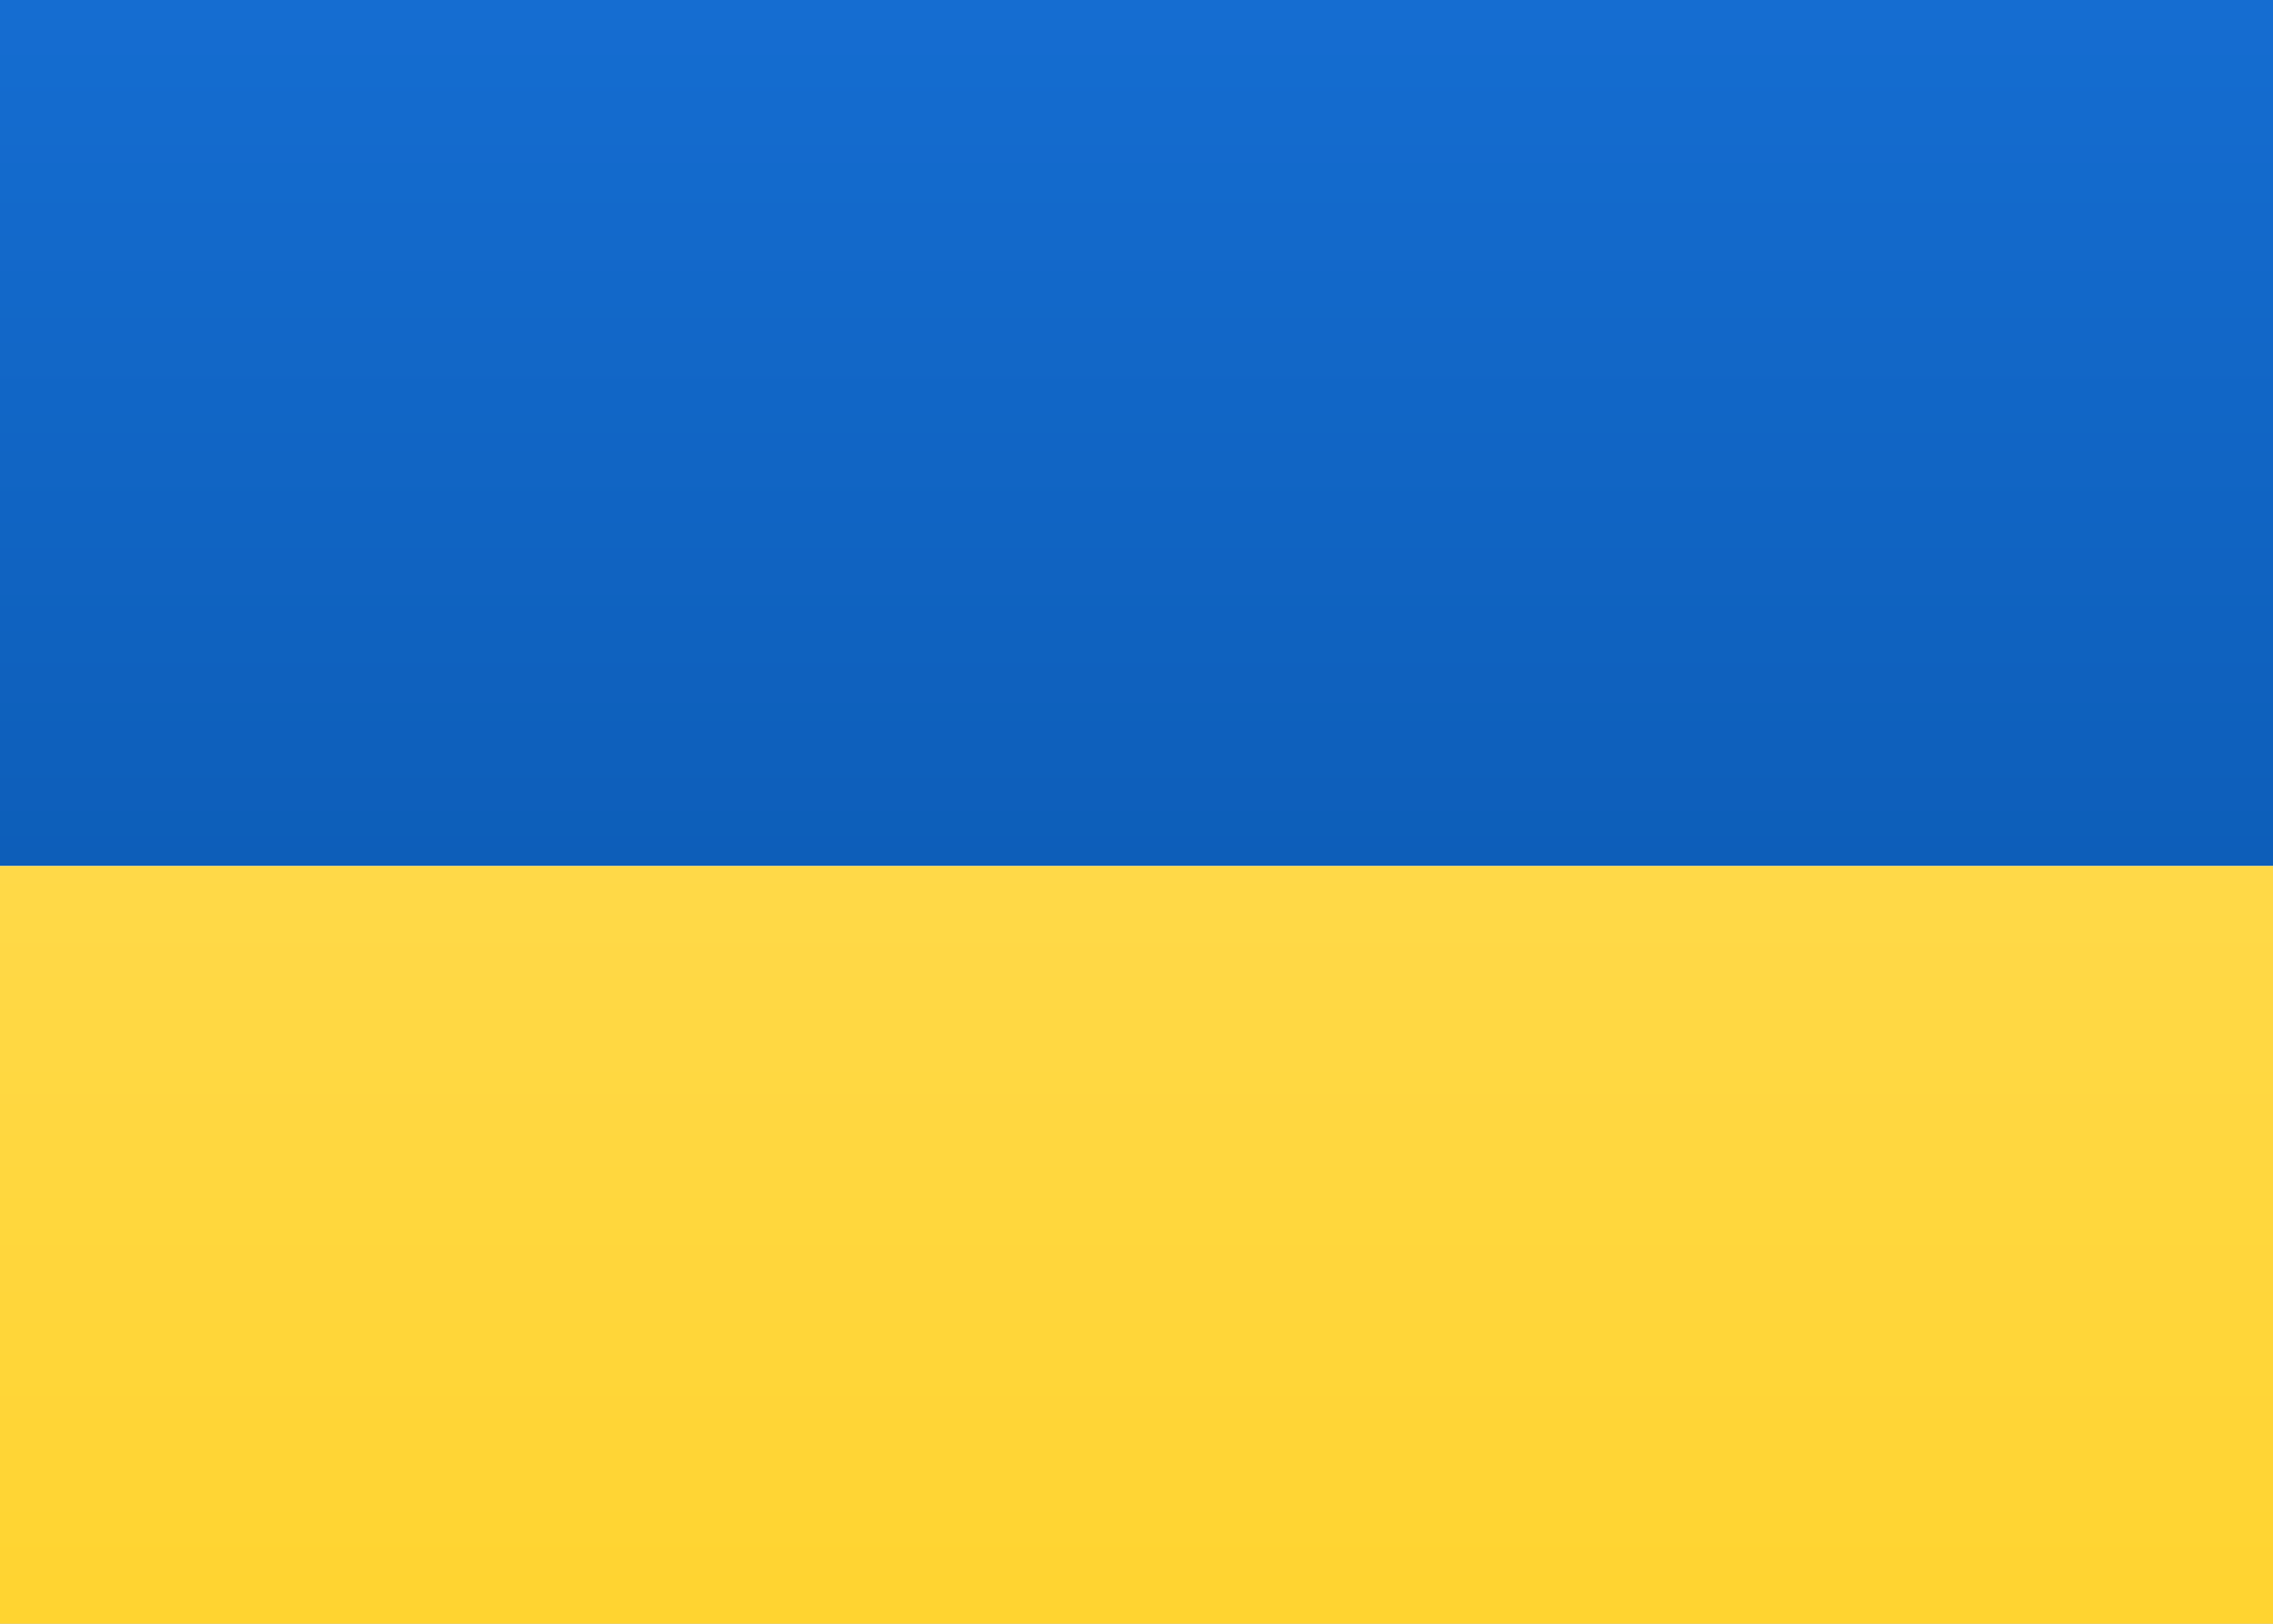
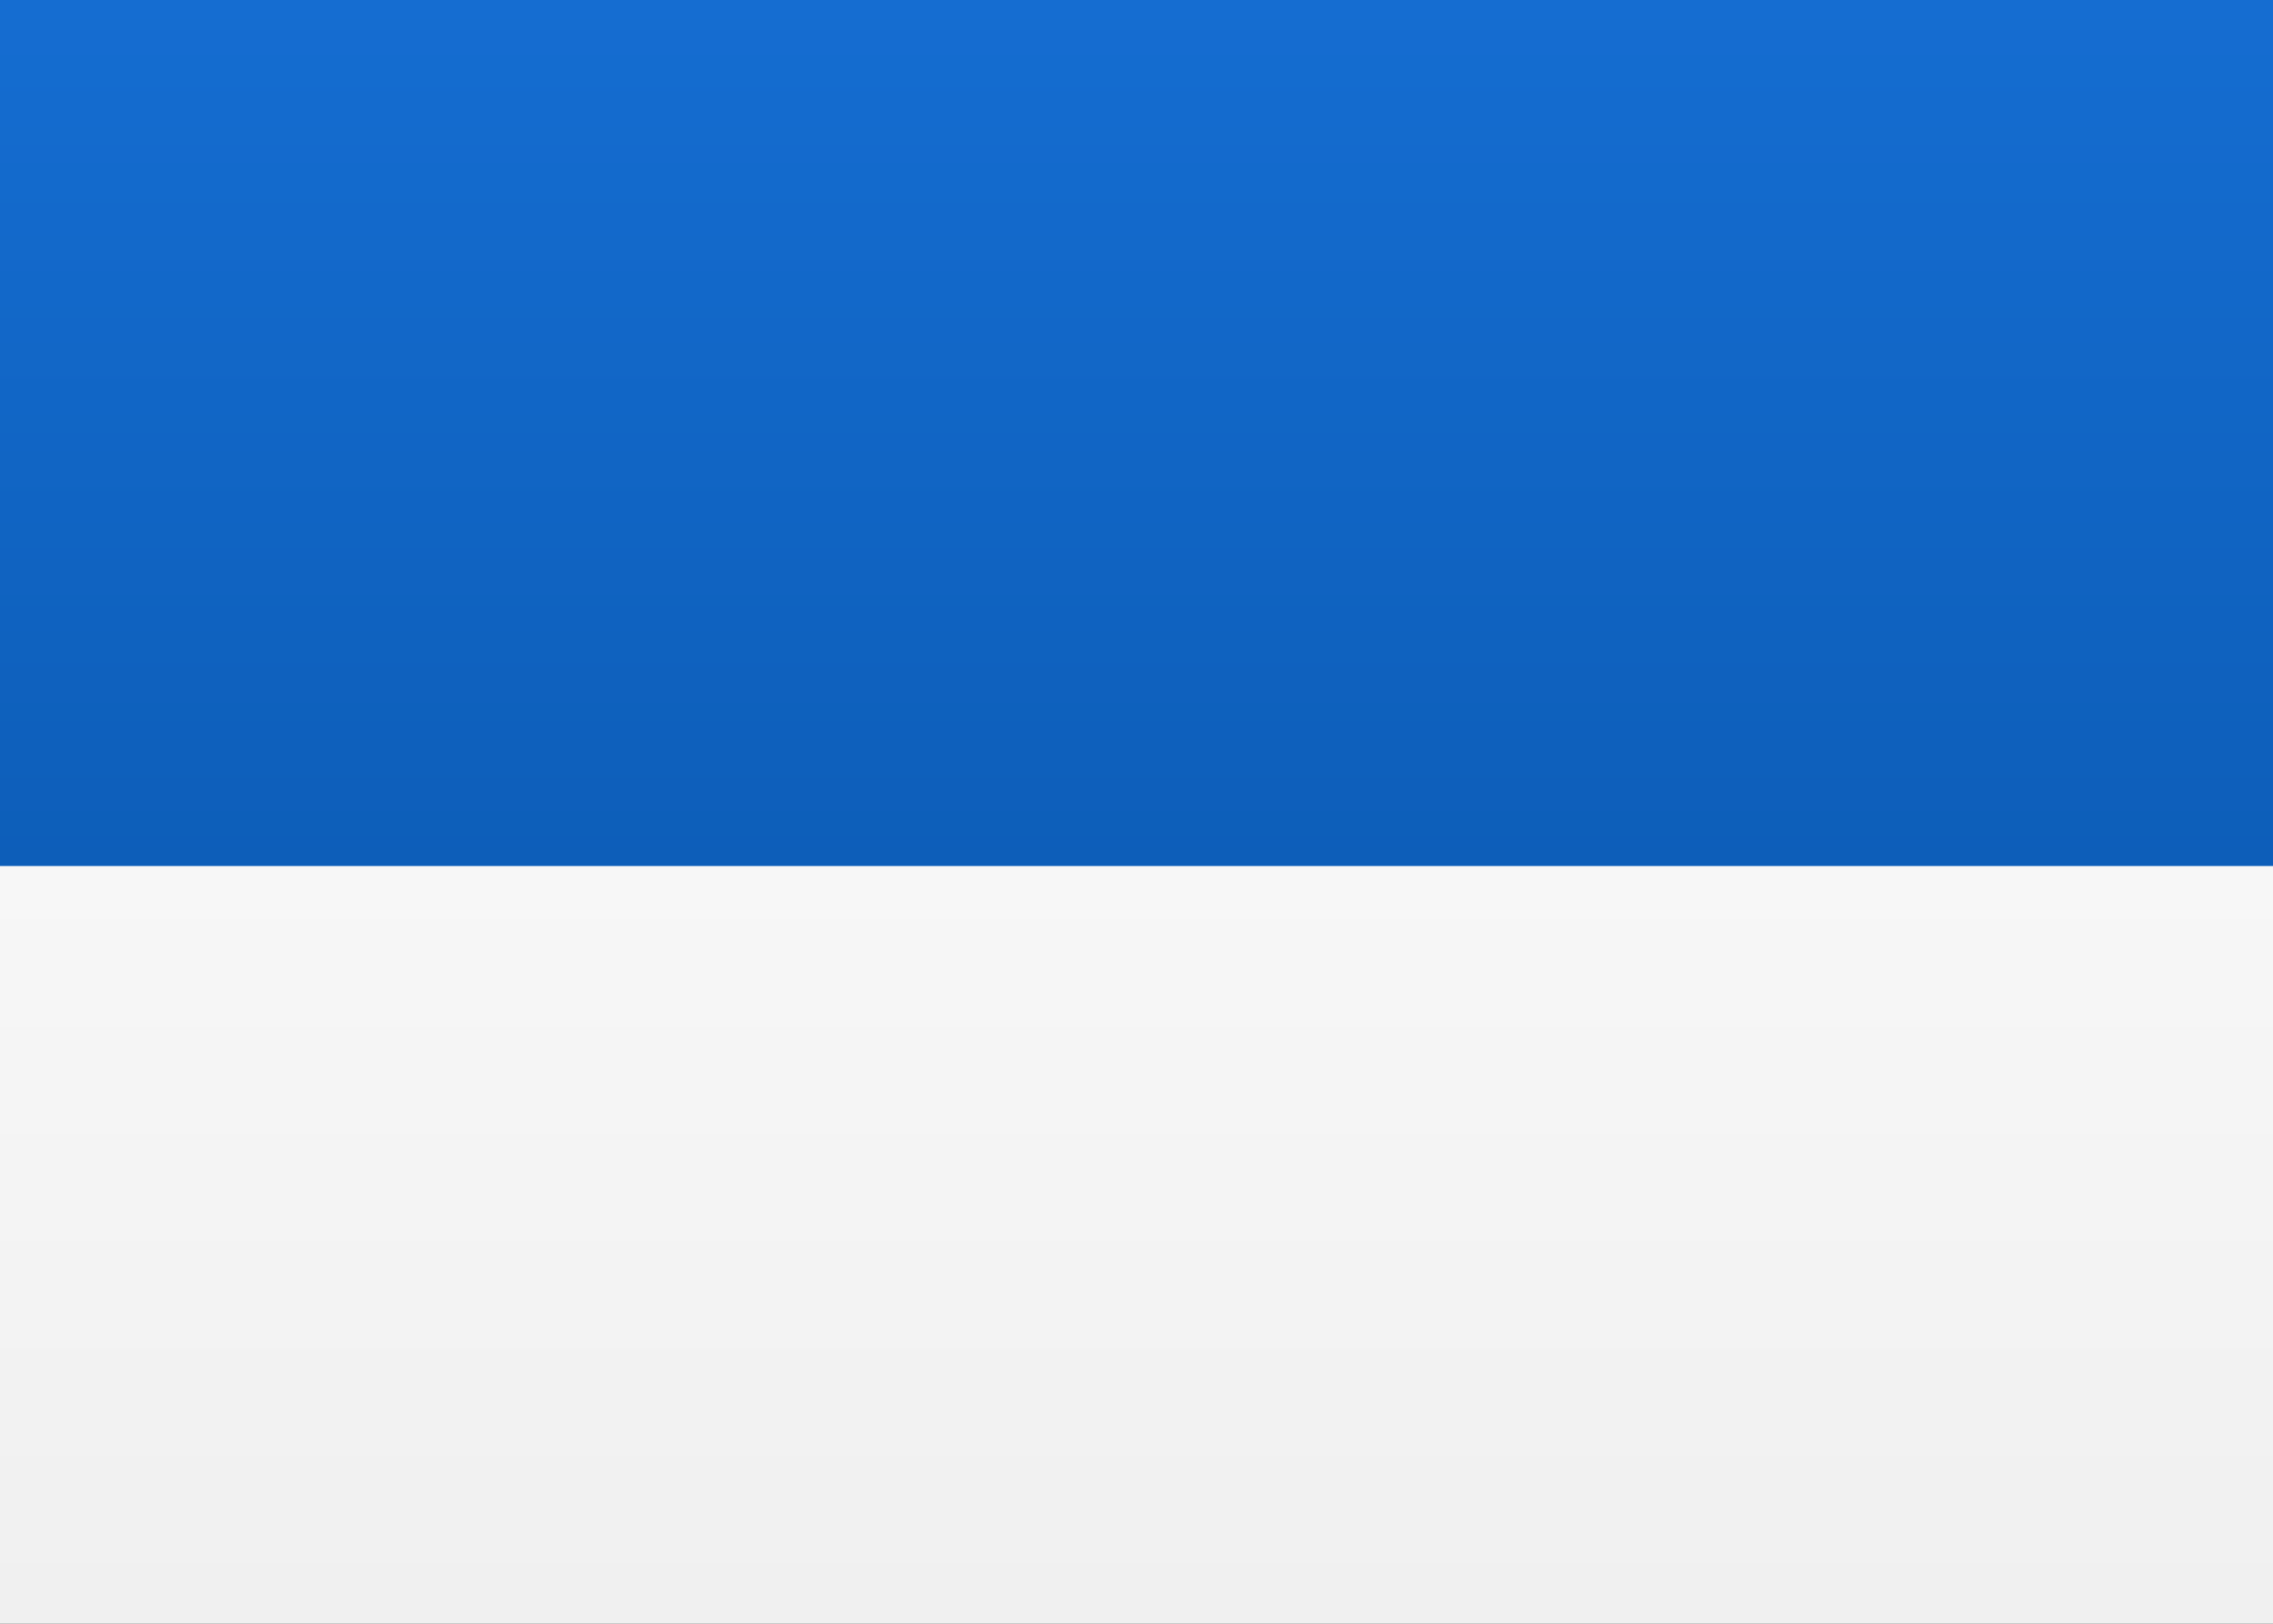
<svg xmlns="http://www.w3.org/2000/svg" height="15" viewBox="0 0 21 15" width="21">
  <rect x="0" y="0" width="21" height="15" fill="#333333" stroke="none" />
  <linearGradient id="a" x1="50%" x2="50%" y1="0%" y2="100%">
    <stop offset="0" stop-color="#fff" />
    <stop offset="1" stop-color="#f0f0f0" />
  </linearGradient>
  <linearGradient id="b" x1="50%" x2="50%" y1="0%" y2="100%">
    <stop offset="0" stop-color="#156dd1" />
    <stop offset="1" stop-color="#0d5eb9" />
  </linearGradient>
  <linearGradient id="c" x1="50%" x2="50%" y1="0%" y2="100%">
    <stop offset="0" stop-color="#ffd948" />
    <stop offset="1" stop-color="#ffd430" />
  </linearGradient>
  <g fill="none" fill-rule="evenodd">
    <path d="m0 0h21v15h-21z" fill="url(#a)" />
    <path d="m0 0h21v8h-21z" fill="url(#b)" />
-     <path d="m0 8h21v7h-21z" fill="url(#c)" />
  </g>
</svg>